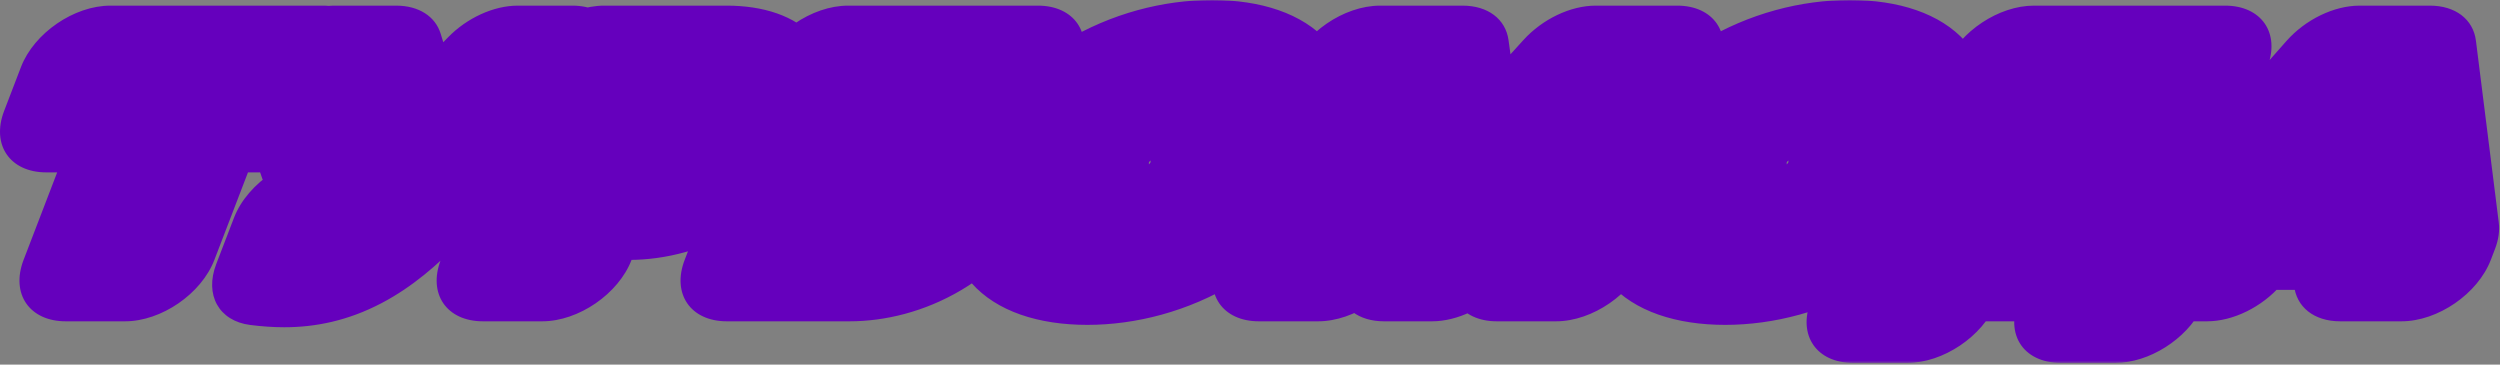
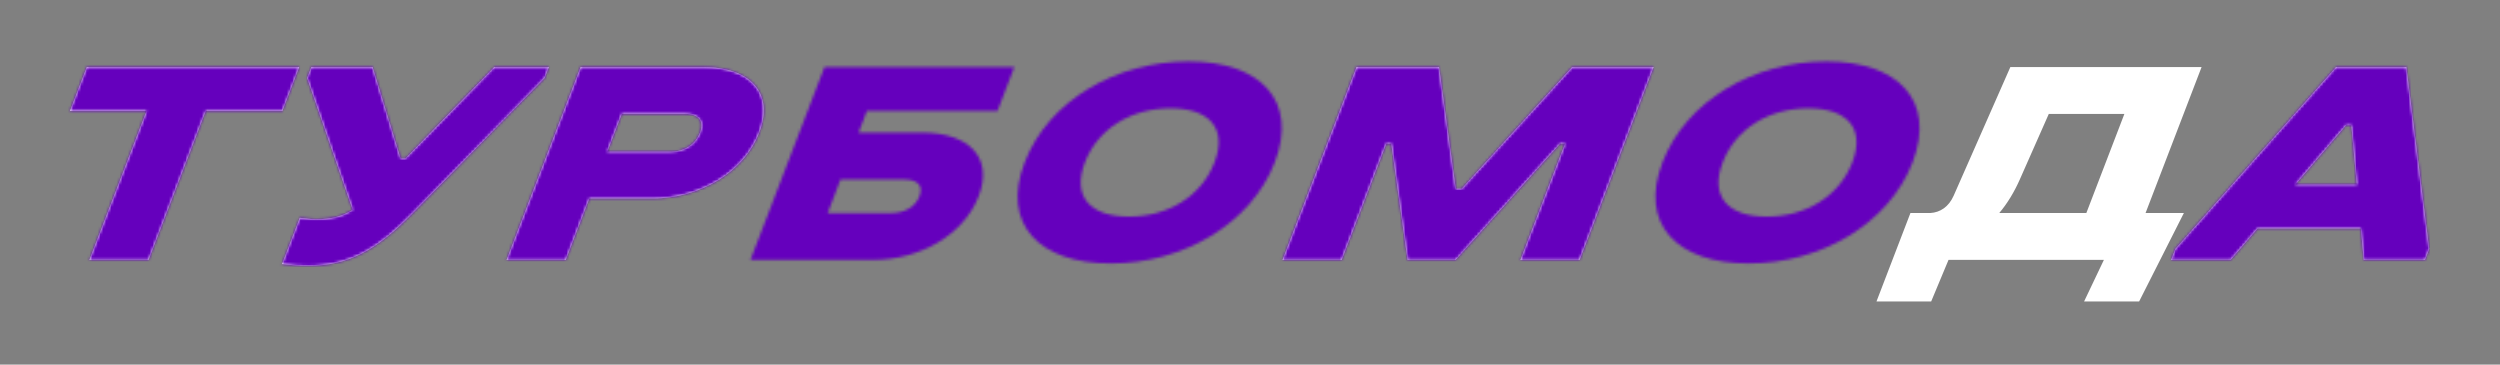
<svg xmlns="http://www.w3.org/2000/svg" width="912" height="133" viewBox="0 0 912 133" fill="none">
  <rect x="0" y="0" width="912" height="133" fill="#808080" stroke="none" />
  <mask id="path-1-outside-1_24_3" maskUnits="userSpaceOnUse" x="-33.848" y="-4.57764e-05" width="978.888" height="132.568" fill="black">
-     <rect fill="white" x="-33.848" y="-4.57764e-05" width="978.888" height="132.568" />
    <path d="M25.502 40.48L31.65 24.462H109.164L103.016 40.48H75.06L54.204 94.811H32.602L53.457 40.48H25.502Z" />
    <path d="M113.567 24.462H135.932L146.136 57.797H147.915L180.28 24.462H200.231L198.694 28.467L150.522 77.819C137.786 90.806 127.666 96.975 112.29 96.975C109.368 96.975 106.274 96.759 102.882 96.326L109.363 79.442C111.567 79.659 113.476 79.983 115.255 79.983C120.973 79.983 125.115 78.793 128.656 76.52L112.03 28.467L113.567 24.462Z" />
    <path d="M238.121 72.407H214.993L206.394 94.811H184.791L211.795 24.462H256.525C273.553 24.462 282.56 33.77 276.952 48.381C271.343 62.992 255.148 72.407 238.121 72.407ZM249.961 41.562H226.834L221.557 55.307H244.685C249.513 55.307 253.646 52.818 255.349 48.381C257.011 44.051 254.79 41.562 249.961 41.562Z" />
    <path d="M273.767 94.811L300.771 24.462H370.026L363.877 40.48H316.225L313.192 48.381H336.319C353.347 48.381 362.479 57.364 357.037 71.541C351.594 85.719 335.524 94.811 318.496 94.811H273.767ZM329.755 65.481H306.628L301.933 77.71H325.061C329.889 77.71 333.856 75.654 335.434 71.541C336.971 67.537 334.584 65.481 329.755 65.481Z" />
    <path d="M405.262 96.109C378.958 96.109 365.169 81.715 373.81 59.203C382.451 36.692 407.25 22.406 433.554 22.406C459.731 22.406 473.689 36.692 465.048 59.203H443.064C447.801 46.865 441.222 39.506 426.99 39.506C412.758 39.506 400.53 46.865 395.793 59.203C391.016 71.65 397.594 79.009 411.826 79.009C426.058 79.009 438.287 71.65 443.064 59.203H465.048C456.407 81.715 431.439 96.109 405.262 96.109Z" />
    <path d="M554.641 94.811L570.927 52.385H569.148L531.006 94.811H513.47L507.518 52.385H505.738L489.453 94.811H467.851L494.855 24.462H524.971L531.065 68.836H533.225L573.513 24.462H603.248L576.244 94.811H554.641Z" />
    <path d="M637.939 96.109C611.635 96.109 597.846 81.715 606.487 59.203C615.128 36.692 639.927 22.406 666.231 22.406C692.408 22.406 706.366 36.692 697.725 59.203H675.741C680.478 46.865 673.899 39.506 659.667 39.506C645.435 39.506 633.207 46.865 628.47 59.203C623.693 71.65 630.271 79.009 644.503 79.009C658.735 79.009 670.964 71.65 675.741 59.203H697.725C689.084 81.715 664.116 96.109 637.939 96.109Z" />
-     <path d="M712.678 71.433L733.377 24.462H803.14L782.7 77.71H796.678L780.358 109.963H760.281L767.495 94.811H710.82L704.496 109.963H684.545L696.926 77.71H704.169C707.81 77.494 710.887 75.438 712.678 71.433ZM736.82 65.481C734.862 69.918 732.352 74.139 729.329 77.71H761.097L774.973 41.562H747.399L736.82 65.481Z" />
    <path d="M793.547 90.806L852.18 24.462H877.849L886.183 90.806L884.646 94.811H862.281L861.221 83.338H823.607L813.739 94.811H792.01L793.547 90.806ZM855.855 45.675L837.38 67.321H859.745L857.761 45.675H855.855Z" />
  </mask>
  <path d="M25.502 40.48L31.65 24.462H109.164L103.016 40.48H75.06L54.204 94.811H32.602L53.457 40.48H25.502Z" fill="white" />
  <path d="M113.567 24.462H135.932L146.136 57.797H147.915L180.28 24.462H200.231L198.694 28.467L150.522 77.819C137.786 90.806 127.666 96.975 112.29 96.975C109.368 96.975 106.274 96.759 102.882 96.326L109.363 79.442C111.567 79.659 113.476 79.983 115.255 79.983C120.973 79.983 125.115 78.793 128.656 76.52L112.03 28.467L113.567 24.462Z" fill="white" />
  <path d="M238.121 72.407H214.993L206.394 94.811H184.791L211.795 24.462H256.525C273.553 24.462 282.56 33.77 276.952 48.381C271.343 62.992 255.148 72.407 238.121 72.407ZM249.961 41.562H226.834L221.557 55.307H244.685C249.513 55.307 253.646 52.818 255.349 48.381C257.011 44.051 254.79 41.562 249.961 41.562Z" fill="white" />
-   <path d="M273.767 94.811L300.771 24.462H370.026L363.877 40.48H316.225L313.192 48.381H336.319C353.347 48.381 362.479 57.364 357.037 71.541C351.594 85.719 335.524 94.811 318.496 94.811H273.767ZM329.755 65.481H306.628L301.933 77.71H325.061C329.889 77.71 333.856 75.654 335.434 71.541C336.971 67.537 334.584 65.481 329.755 65.481Z" fill="white" />
-   <path d="M405.262 96.109C378.958 96.109 365.169 81.715 373.81 59.203C382.451 36.692 407.25 22.406 433.554 22.406C459.731 22.406 473.689 36.692 465.048 59.203H443.064C447.801 46.865 441.222 39.506 426.99 39.506C412.758 39.506 400.53 46.865 395.793 59.203C391.016 71.65 397.594 79.009 411.826 79.009C426.058 79.009 438.287 71.65 443.064 59.203H465.048C456.407 81.715 431.439 96.109 405.262 96.109Z" fill="white" />
  <path d="M554.641 94.811L570.927 52.385H569.148L531.006 94.811H513.47L507.518 52.385H505.738L489.453 94.811H467.851L494.855 24.462H524.971L531.065 68.836H533.225L573.513 24.462H603.248L576.244 94.811H554.641Z" fill="white" />
-   <path d="M637.939 96.109C611.635 96.109 597.846 81.715 606.487 59.203C615.128 36.692 639.927 22.406 666.231 22.406C692.408 22.406 706.366 36.692 697.725 59.203H675.741C680.478 46.865 673.899 39.506 659.667 39.506C645.435 39.506 633.207 46.865 628.47 59.203C623.693 71.65 630.271 79.009 644.503 79.009C658.735 79.009 670.964 71.65 675.741 59.203H697.725C689.084 81.715 664.116 96.109 637.939 96.109Z" fill="white" />
  <path d="M712.678 71.433L733.377 24.462H803.14L782.7 77.71H796.678L780.358 109.963H760.281L767.495 94.811H710.82L704.496 109.963H684.545L696.926 77.71H704.169C707.81 77.494 710.887 75.438 712.678 71.433ZM736.82 65.481C734.862 69.918 732.352 74.139 729.329 77.71H761.097L774.973 41.562H747.399L736.82 65.481Z" fill="white" />
  <path d="M793.547 90.806L852.18 24.462H877.849L886.183 90.806L884.646 94.811H862.281L861.221 83.338H823.607L813.739 94.811H792.01L793.547 90.806ZM855.855 45.675L837.38 67.321H859.745L857.761 45.675H855.855Z" fill="white" />
-   <path d="M465.048 59.203L469.348 48.001H447.365L443.064 59.203L438.764 70.406H460.748L465.048 59.203ZM697.725 59.203L702.025 48.001H680.042L675.741 59.203L671.441 70.406H693.425L697.725 59.203ZM25.502 40.48H1.501C-3.249 52.854 3.646 62.886 16.901 62.886L25.502 40.48ZM31.65 24.462L40.251 2.056C26.996 2.056 12.4 12.088 7.65 24.462L31.65 24.462ZM109.164 24.462H133.164C137.915 12.088 131.02 2.056 117.765 2.056L109.164 24.462ZM103.016 40.48L94.415 62.886C107.67 62.886 122.266 52.854 127.016 40.48L103.016 40.48ZM75.06 40.48L83.661 18.074C70.406 18.074 55.81 28.105 51.06 40.48L75.06 40.48ZM54.204 94.811L45.603 117.216C58.858 117.216 73.454 107.185 78.204 94.811H54.204ZM32.602 94.811H8.602C3.852 107.185 10.746 117.216 24.001 117.216L32.602 94.811ZM53.457 40.48H77.457C82.207 28.105 75.313 18.074 62.058 18.074L53.457 40.48ZM113.567 24.462L122.168 2.056C108.913 2.056 94.317 12.088 89.567 24.462L113.567 24.462ZM135.932 24.462L160.766 12.329C158.806 5.926 152.691 2.056 144.533 2.056L135.932 24.462ZM146.136 57.797L121.302 69.93C123.263 76.333 129.377 80.202 137.536 80.202L146.136 57.797ZM147.915 57.797L139.315 80.202C148.08 80.202 157.861 75.741 164.828 68.565L147.915 57.797ZM180.28 24.462L188.881 2.056C180.116 2.056 170.335 6.517 163.368 13.694L180.28 24.462ZM200.231 24.462H224.231C228.981 12.088 222.087 2.056 208.832 2.056L200.231 24.462ZM198.694 28.467L215.536 39.308C218.775 35.989 221.238 32.259 222.694 28.467L198.694 28.467ZM150.522 77.819L167.301 88.725C167.322 88.703 167.344 88.681 167.365 88.66L150.522 77.819ZM102.882 96.326H78.882C74.562 107.581 79.855 117.089 91.252 118.544L102.882 96.326ZM109.363 79.442L120.341 57.151C113.834 56.511 106.318 58.571 99.652 62.819C92.987 67.067 87.795 73.106 85.363 79.442L109.363 79.442ZM128.656 76.52L138.478 93.073C150.19 85.555 156.522 73.121 153.333 63.903L128.656 76.52ZM112.03 28.467H88.03C86.302 32.967 86.067 37.364 87.354 41.083L112.03 28.467ZM214.993 72.407L223.594 50.001C210.339 50.001 195.743 60.033 190.993 72.407L214.993 72.407ZM206.394 94.811L197.793 117.216C211.048 117.216 225.643 107.185 230.394 94.811H206.394ZM184.791 94.811H160.791C156.041 107.185 162.936 117.216 176.19 117.216L184.791 94.811ZM211.795 24.462L220.396 2.056C207.141 2.056 192.546 12.088 187.795 24.462L211.795 24.462ZM226.834 41.562L235.435 19.156C222.18 19.156 207.584 29.188 202.834 41.562H226.834ZM221.557 55.307H197.557C192.807 67.682 199.702 77.713 212.957 77.713L221.557 55.307ZM273.767 94.811H249.767C245.017 107.185 251.911 117.216 265.166 117.216L273.767 94.811ZM300.771 24.462L309.372 2.056C296.117 2.056 281.521 12.088 276.771 24.462L300.771 24.462ZM370.026 24.462H394.026C398.776 12.088 391.881 2.056 378.627 2.056L370.026 24.462ZM363.877 40.48L355.276 62.886C368.531 62.886 383.127 52.854 387.877 40.48L363.877 40.48ZM316.225 40.48L324.826 18.074C311.571 18.074 296.975 28.105 292.225 40.48L316.225 40.48ZM313.192 48.381H289.192C284.442 60.755 291.336 70.787 304.591 70.787L313.192 48.381ZM306.628 65.481L315.229 43.075C301.974 43.075 287.378 53.106 282.628 65.481H306.628ZM301.933 77.71H277.933C273.183 90.085 280.078 100.116 293.333 100.116L301.933 77.71ZM554.641 94.811H530.641C525.891 107.185 532.785 117.216 546.04 117.216L554.641 94.811ZM570.927 52.385H594.927C599.677 40.011 592.782 29.979 579.528 29.979L570.927 52.385ZM569.148 52.385L577.749 29.979C568.525 29.979 558.224 34.914 551.247 42.674L569.148 52.385ZM531.006 94.811L522.405 117.216C531.628 117.216 541.93 112.282 548.906 104.522L531.006 94.811ZM513.47 94.811L488.132 104.659C489.21 112.344 495.704 117.216 504.869 117.216L513.47 94.811ZM507.518 52.385L532.855 42.537C531.777 34.852 525.283 29.979 516.118 29.979L507.518 52.385ZM505.738 52.385L514.339 29.979C501.084 29.979 486.489 40.011 481.738 52.385L505.738 52.385ZM489.453 94.811L480.852 117.216C494.107 117.216 508.703 107.185 513.453 94.811H489.453ZM467.851 94.811H443.851C439.1 107.185 445.995 117.216 459.25 117.216L467.851 94.811ZM494.855 24.462L503.456 2.056C490.201 2.056 475.605 12.088 470.855 24.462L494.855 24.462ZM524.971 24.462L550.315 14.659C549.256 6.949 542.756 2.056 533.572 2.056L524.971 24.462ZM531.065 68.836L505.721 78.639C506.779 86.349 513.28 91.242 522.464 91.242L531.065 68.836ZM533.225 68.836L524.624 91.242C533.789 91.242 544.025 86.368 551.003 78.683L533.225 68.836ZM573.513 24.462L582.114 2.056C572.948 2.056 562.713 6.93 555.734 14.616L573.513 24.462ZM603.248 24.462H627.248C631.998 12.088 625.103 2.056 611.849 2.056L603.248 24.462ZM576.244 94.811L567.643 117.216C580.898 117.216 595.493 107.185 600.244 94.811H576.244ZM712.678 71.433L736.127 72.758C736.148 72.712 736.168 72.666 736.189 72.62L712.678 71.433ZM733.377 24.462L741.978 2.056C729.217 2.056 715.109 11.379 709.866 23.276L733.377 24.462ZM803.14 24.462H827.14C831.89 12.088 824.996 2.056 811.741 2.056L803.14 24.462ZM782.7 77.71H758.7C753.95 90.085 760.844 100.116 774.099 100.116L782.7 77.71ZM796.678 77.71L819.549 80.249C822.759 73.906 823.036 67.555 820.311 62.792C817.586 58.028 812.117 55.305 805.279 55.305L796.678 77.71ZM780.358 109.963L771.757 132.368C783.96 132.368 797.502 123.82 803.229 112.501L780.358 109.963ZM760.281 109.963L737.107 108.04C734.13 114.293 734.012 120.486 736.782 125.111C739.552 129.736 744.957 132.368 751.68 132.368L760.281 109.963ZM767.495 94.811L790.668 96.733C793.646 90.48 793.764 84.287 790.993 79.662C788.223 75.037 782.819 72.405 776.096 72.405L767.495 94.811ZM710.82 94.811L719.421 72.405C706.459 72.405 692.15 82.014 687.101 94.109L710.82 94.811ZM704.496 109.963L695.895 132.368C708.857 132.368 723.166 122.759 728.215 110.664L704.496 109.963ZM684.545 109.963H660.545C655.795 122.337 662.69 132.368 675.945 132.368L684.545 109.963ZM696.926 77.71L705.527 55.305C692.272 55.305 677.676 65.336 672.926 77.71H696.926ZM704.169 77.71L695.568 100.116C696.089 100.116 696.615 100.101 697.147 100.069L704.169 77.71ZM736.82 65.481L713.324 64.26C713.32 64.268 713.317 64.276 713.313 64.284L736.82 65.481ZM729.329 77.71L710.705 68.828C704.845 75.753 702.531 83.717 704.55 90.019C706.569 96.322 712.649 100.116 720.728 100.116L729.329 77.71ZM761.097 77.71L752.497 100.116C765.751 100.116 780.347 90.085 785.097 77.71H761.097ZM774.973 41.562H798.973C803.724 29.188 796.829 19.156 783.574 19.156L774.973 41.562ZM747.399 41.562L756 19.156C743.253 19.156 729.159 28.459 723.903 40.342L747.399 41.562ZM793.547 90.806L775.436 81.33C772.814 84.297 770.804 87.532 769.547 90.806H793.547ZM852.18 24.462L860.781 2.056C851.457 2.056 841.041 7.098 834.069 14.986L852.18 24.462ZM877.849 24.462L903.216 14.838C902.236 7.031 895.71 2.056 886.45 2.056L877.849 24.462ZM886.183 90.806H910.183C911.461 87.477 911.928 84.189 911.551 81.182L886.183 90.806ZM884.646 94.811L876.045 117.216C889.3 117.216 903.896 107.185 908.646 94.811H884.646ZM862.281 94.811L836.857 103.914C837.605 112.004 844.197 117.216 853.68 117.216L862.281 94.811ZM861.221 83.338L886.645 74.235C885.897 66.145 879.305 60.932 869.822 60.932L861.221 83.338ZM823.607 83.338L832.208 60.932C822.725 60.932 812.13 66.145 805.172 74.235L823.607 83.338ZM813.739 94.811L805.138 117.216C814.621 117.216 825.216 112.004 832.174 103.914L813.739 94.811ZM792.01 94.811H768.01C763.26 107.185 770.154 117.216 783.409 117.216L792.01 94.811ZM855.855 45.675L864.456 23.269C854.928 23.269 844.282 28.531 837.329 36.678L855.855 45.675ZM837.38 67.321L818.854 58.323C812.941 65.251 810.583 73.244 812.584 79.577C814.586 85.909 820.677 89.727 828.779 89.727L837.38 67.321ZM859.745 67.321L851.144 89.727C859.267 89.727 868.31 85.891 875.178 79.534C882.046 73.177 885.806 65.16 885.17 58.229L859.745 67.321ZM857.761 45.675L883.186 36.584C882.444 28.488 875.85 23.269 866.362 23.269L857.761 45.675ZM25.502 40.48H49.502L55.65 24.462H31.65H7.65L1.501 40.48H25.502ZM31.65 24.462L23.049 46.868H100.564L109.164 24.462L117.765 2.056H40.251L31.65 24.462ZM109.164 24.462H85.164L79.016 40.48H103.016H127.016L133.164 24.462H109.164ZM103.016 40.48L111.617 18.074H83.661L75.06 40.48L66.459 62.886H94.415L103.016 40.48ZM75.06 40.48H51.06L30.204 94.811H54.204H78.204L99.06 40.48H75.06ZM54.204 94.811L62.805 72.405H41.203L32.602 94.811L24.001 117.216H45.603L54.204 94.811ZM32.602 94.811H56.602L77.457 40.48H53.457H29.457L8.602 94.811H32.602ZM53.457 40.48L62.058 18.074H34.102L25.502 40.48L16.901 62.886H44.857L53.457 40.48ZM113.567 24.462L104.966 46.868H127.331L135.932 24.462L144.533 2.056H122.168L113.567 24.462ZM135.932 24.462L111.098 36.596L121.302 69.93L146.136 57.797L170.97 45.663L160.766 12.329L135.932 24.462ZM146.136 57.797L137.536 80.202H139.315L147.915 57.797L156.516 35.391H154.737L146.136 57.797ZM147.915 57.797L164.828 68.565L197.193 35.231L180.28 24.462L163.368 13.694L131.003 47.028L147.915 57.797ZM180.28 24.462L171.68 46.868H191.63L200.231 24.462L208.832 2.056H188.881L180.28 24.462ZM200.231 24.462H176.231L174.694 28.467H198.694H222.694L224.231 24.462H200.231ZM198.694 28.467L181.852 17.626L133.68 66.978L150.522 77.819L167.365 88.66L215.536 39.308L198.694 28.467ZM150.522 77.819L133.744 66.913C128.501 72.258 126.239 73.618 125.642 73.931C125.472 74.02 125.282 74.112 124.818 74.221C124.258 74.353 123.031 74.569 120.891 74.569L112.29 96.975L103.69 119.381C115.077 119.381 126.915 117.012 139.15 110.604C150.641 104.585 159.807 96.366 167.301 88.725L150.522 77.819ZM112.29 96.975L120.891 74.569C119.228 74.569 117.159 74.445 114.512 74.108L102.882 96.326L91.252 118.544C95.389 119.072 99.508 119.381 103.69 119.381L112.29 96.975ZM102.882 96.326H126.882L133.363 79.442H109.363H85.363L78.882 96.326H102.882ZM109.363 79.442L98.386 101.734C99.403 101.834 99.528 101.869 101.204 102.056C102.363 102.184 104.347 102.389 106.654 102.389L115.255 79.983L123.856 57.577C124.384 57.577 124.524 57.62 123.733 57.532C123.346 57.489 123.009 57.448 122.379 57.374C121.821 57.308 121.115 57.227 120.341 57.151L109.363 79.442ZM115.255 79.983L106.654 102.389C116.005 102.389 127.113 100.367 138.478 93.073L128.656 76.52L118.835 59.967C119.65 59.444 120.538 58.962 121.456 58.556C122.367 58.153 123.147 57.897 123.733 57.742C124.84 57.448 125.01 57.577 123.856 57.577L115.255 79.983ZM128.656 76.52L153.333 63.903L136.707 15.85L112.03 28.467L87.354 41.083L103.98 89.136L128.656 76.52ZM112.03 28.467H136.03L137.567 24.462H113.567H89.567L88.03 28.467H112.03ZM238.121 72.407L246.721 50.001H223.594L214.993 72.407L206.393 94.813H229.52L238.121 72.407ZM214.993 72.407H190.993L182.394 94.811H206.394H230.394L238.993 72.407H214.993ZM206.394 94.811L214.994 72.405H193.392L184.791 94.811L176.19 117.216H197.793L206.394 94.811ZM184.791 94.811H208.791L235.795 24.462H211.795H187.795L160.791 94.811H184.791ZM211.795 24.462L203.195 46.868H247.924L256.525 24.462L265.126 2.056H220.396L211.795 24.462ZM256.525 24.462L247.924 46.868C251.9 46.868 253.069 47.946 253.178 48.068C253.218 48.114 253.144 48.035 253.124 47.86C253.105 47.68 253.182 47.78 252.952 48.381H276.952H300.952C306.251 34.574 304.784 22.292 297.276 13.816C290.026 5.632 278.178 2.056 265.126 2.056L256.525 24.462ZM276.952 48.381H252.952C252.721 48.982 252.559 49.099 252.694 48.945C252.826 48.795 252.934 48.737 252.841 48.794C252.612 48.932 250.629 50.001 246.721 50.001L238.121 72.407L229.52 94.813C242.64 94.813 257.268 91.174 270.796 82.953C284.775 74.456 295.658 62.172 300.952 48.381H276.952ZM249.961 41.562L258.562 19.156H235.435L226.834 41.562L218.233 63.968H241.36L249.961 41.562ZM226.834 41.562H202.834L197.557 55.307H221.557H245.557L250.834 41.562H226.834ZM221.557 55.307L212.957 77.713H236.084L244.685 55.307L253.286 32.901H230.158L221.557 55.307ZM244.685 55.307L236.084 77.713C242.747 77.713 251.722 75.971 260.876 70.146C270.477 64.037 276.484 55.845 279.349 48.381H255.349H231.349C232.511 45.354 235.601 40.625 241.502 36.87C246.957 33.398 251.451 32.901 253.286 32.901L244.685 55.307ZM255.349 48.381H279.349C282.256 40.807 282.407 32.65 277.48 26.624C272.797 20.895 265.225 19.156 258.562 19.156L249.961 41.562L241.36 63.968C239.526 63.968 235.479 63.474 232.698 60.072C229.674 56.373 230.104 51.625 231.349 48.381H255.349ZM273.767 94.811H297.767L324.771 24.462H300.771H276.771L249.767 94.811H273.767ZM300.771 24.462L292.17 46.868H361.425L370.026 24.462L378.627 2.056H309.372L300.771 24.462ZM370.026 24.462H346.026L339.877 40.48H363.877H387.877L394.026 24.462H370.026ZM363.877 40.48L372.478 18.074H324.826L316.225 40.48L307.624 62.886H355.276L363.877 40.48ZM316.225 40.48H292.225L289.192 48.381H313.192H337.192L340.225 40.48H316.225ZM313.192 48.381L304.591 70.787H327.718L336.319 48.381L344.92 25.975H321.793L313.192 48.381ZM336.319 48.381L327.718 70.787C331.899 70.787 333.163 71.892 333.266 72.003C333.291 72.03 333.163 71.887 333.123 71.569C333.082 71.24 333.187 71.15 333.037 71.541H357.037H381.037C386.354 57.69 384.606 45.538 376.942 37.286C369.583 29.361 357.768 25.975 344.92 25.975L336.319 48.381ZM357.037 71.541H333.037C332.886 71.934 332.843 71.862 333.112 71.559C333.372 71.267 333.585 71.142 333.521 71.181C333.308 71.307 331.209 72.405 327.097 72.405L318.496 94.811L309.896 117.216C322.811 117.216 337.262 113.769 350.701 105.805C364.666 97.53 375.726 85.376 381.037 71.541H357.037ZM318.496 94.811L327.097 72.405H282.368L273.767 94.811L265.166 117.216H309.896L318.496 94.811ZM329.755 65.481L338.356 43.075H315.229L306.628 65.481L298.027 87.887H321.154L329.755 65.481ZM306.628 65.481H282.628L277.933 77.71H301.933H325.933L330.628 65.481H306.628ZM301.933 77.71L293.333 100.116H316.46L325.061 77.71L333.661 55.305H310.534L301.933 77.71ZM325.061 77.71L316.46 100.116C322.098 100.116 330.505 98.964 339.563 93.768C349.713 87.946 356.367 79.531 359.434 71.541H335.434H311.434C312.922 67.665 316.804 62.334 323.369 58.569C328.843 55.429 332.852 55.305 333.661 55.305L325.061 77.71ZM335.434 71.541H359.434C362.557 63.406 362.185 55.039 356.503 49.321C351.443 44.229 344.001 43.075 338.356 43.075L329.755 65.481L321.154 87.887C320.338 87.887 316.504 87.76 313.46 84.698C309.795 81.01 309.848 75.673 311.434 71.541H335.434ZM405.262 96.109L413.863 73.703C405.259 73.703 400.586 71.359 398.5 68.995C396.667 66.916 395.973 63.988 397.81 59.203H373.81H349.81C343.005 76.93 344.885 92.456 354.362 103.202C363.587 113.662 378.961 118.515 396.661 118.515L405.262 96.109ZM373.81 59.203H397.81C399.643 54.429 402.557 51.545 405.947 49.497C409.827 47.152 416.305 44.812 424.953 44.812L433.554 22.406L442.155 -4.57764e-05C424.499 -4.57764e-05 405.426 4.803 388.17 15.229C370.424 25.952 356.618 41.467 349.81 59.203H373.81ZM433.554 22.406L424.953 44.812C433.516 44.812 438.22 47.141 440.328 49.511C442.173 51.584 442.862 54.477 441.048 59.203H465.048H489.048C495.875 41.419 493.906 25.913 484.388 15.215C475.133 4.813 459.769 -4.57764e-05 442.155 -4.57764e-05L433.554 22.406ZM443.064 59.203H467.064C471.606 47.373 471.24 36.015 464.433 27.884C457.883 20.061 446.972 17.1 435.591 17.1L426.99 39.506L418.389 61.912C421.24 61.912 420.734 62.63 419.848 61.572C419.407 61.044 419.148 60.36 419.1 59.684C419.054 59.043 419.222 58.793 419.064 59.203H443.064ZM426.99 39.506L435.591 17.1C424.21 17.1 411.025 20.061 398.47 27.884C385.42 36.015 376.335 47.373 371.793 59.203H395.793H419.793C419.951 58.793 419.927 59.043 419.388 59.684C418.821 60.36 418.038 61.044 417.192 61.572C415.493 62.63 415.539 61.912 418.389 61.912L426.99 39.506ZM395.793 59.203H371.793C367.254 71.029 367.563 82.418 374.364 90.588C380.911 98.453 391.844 101.415 403.225 101.415L411.826 79.009L420.427 56.603C417.576 56.603 418.104 55.886 418.998 56.959C419.442 57.492 419.692 58.175 419.737 58.831C419.779 59.452 419.616 59.666 419.793 59.203H395.793ZM411.826 79.009L403.225 101.415C414.607 101.415 427.814 98.453 440.399 90.588C453.472 82.418 462.525 71.029 467.064 59.203H443.064H419.064C418.887 59.666 418.888 59.452 419.407 58.831C419.956 58.175 420.73 57.492 421.583 56.959C423.301 55.886 423.278 56.603 420.427 56.603L411.826 79.009ZM465.048 59.203H441.048C439.23 63.941 436.293 66.876 432.816 68.981C428.868 71.37 422.381 73.703 413.863 73.703L405.262 96.109L396.661 118.515C414.32 118.515 433.405 113.651 450.646 103.216C468.358 92.495 482.225 76.978 489.048 59.203H465.048ZM554.641 94.811H578.641L594.927 52.385H570.927H546.927L530.641 94.811H554.641ZM570.927 52.385L579.528 29.979H577.749L569.148 52.385L560.547 74.791H562.326L570.927 52.385ZM569.148 52.385L551.247 42.674L513.105 85.099L531.006 94.811L548.906 104.522L587.048 62.096L569.148 52.385ZM531.006 94.811L539.606 72.405H522.07L513.47 94.811L504.869 117.216H522.405L531.006 94.811ZM513.47 94.811L538.807 84.962L532.855 42.537L507.518 52.385L482.18 62.233L488.132 104.659L513.47 94.811ZM507.518 52.385L516.118 29.979H514.339L505.738 52.385L497.138 74.791H498.917L507.518 52.385ZM505.738 52.385H481.738L465.453 94.811H489.453H513.453L529.738 52.385H505.738ZM489.453 94.811L498.054 72.405H476.451L467.851 94.811L459.25 117.216H480.852L489.453 94.811ZM467.851 94.811H491.851L518.855 24.462H494.855H470.855L443.851 94.811H467.851ZM494.855 24.462L486.254 46.868H516.37L524.971 24.462L533.572 2.056H503.456L494.855 24.462ZM524.971 24.462L499.627 34.266L505.721 78.639L531.065 68.836L556.409 59.032L550.315 14.659L524.971 24.462ZM531.065 68.836L522.464 91.242H524.624L533.225 68.836L541.826 46.43H539.666L531.065 68.836ZM533.225 68.836L551.003 78.683L591.291 34.309L573.513 24.462L555.734 14.616L515.447 58.989L533.225 68.836ZM573.513 24.462L564.912 46.868H594.647L603.248 24.462L611.849 2.056H582.114L573.513 24.462ZM603.248 24.462H579.248L552.244 94.811H576.244H600.244L627.248 24.462H603.248ZM576.244 94.811L584.844 72.405H563.242L554.641 94.811L546.04 117.216H567.643L576.244 94.811ZM637.939 96.109L646.54 73.703C637.936 73.703 633.263 71.359 631.178 68.995C629.344 66.916 628.65 63.988 630.487 59.203H606.487H582.487C575.682 76.93 577.562 92.456 587.039 103.202C596.264 113.662 611.638 118.515 629.338 118.515L637.939 96.109ZM606.487 59.203H630.487C632.32 54.429 635.235 51.545 638.624 49.497C642.504 47.152 648.982 44.812 657.63 44.812L666.231 22.406L674.832 -4.57764e-05C657.176 -4.57764e-05 638.103 4.803 620.847 15.229C603.101 25.952 589.295 41.467 582.487 59.203H606.487ZM666.231 22.406L657.63 44.812C666.193 44.812 670.897 47.141 673.005 49.511C674.85 51.584 675.54 54.477 673.725 59.203H697.725H721.725C728.552 41.419 726.583 25.913 717.065 15.215C707.81 4.813 692.446 -4.57764e-05 674.832 -4.57764e-05L666.231 22.406ZM675.741 59.203H699.741C704.283 47.373 703.917 36.015 697.11 27.884C690.56 20.061 679.649 17.1 668.268 17.1L659.667 39.506L651.066 61.912C653.917 61.912 653.411 62.63 652.525 61.572C652.084 61.044 651.825 60.36 651.777 59.684C651.731 59.043 651.899 58.793 651.741 59.203H675.741ZM659.667 39.506L668.268 17.1C656.886 17.1 643.702 20.061 631.147 27.884C618.097 36.015 609.012 47.373 604.47 59.203H628.47H652.47C652.628 58.793 652.604 59.043 652.065 59.684C651.498 60.36 650.715 61.044 649.869 61.572C648.17 62.63 648.216 61.912 651.066 61.912L659.667 39.506ZM628.47 59.203H604.47C599.931 71.029 600.24 82.417 607.041 90.588C613.588 98.453 624.521 101.415 635.902 101.415L644.503 79.009L653.104 56.603C650.253 56.603 650.781 55.886 651.675 56.959C652.119 57.492 652.369 58.175 652.414 58.831C652.456 59.452 652.293 59.666 652.47 59.203H628.47ZM644.503 79.009L635.902 101.415C647.284 101.415 660.491 98.453 673.076 90.588C686.149 82.417 695.202 71.029 699.741 59.203H675.741H651.741C651.564 59.666 651.565 59.452 652.084 58.831C652.633 58.175 653.407 57.492 654.26 56.959C655.978 55.886 655.955 56.603 653.104 56.603L644.503 79.009ZM697.725 59.203H673.725C671.907 63.941 668.97 66.876 665.493 68.981C661.545 71.37 655.058 73.703 646.54 73.703L637.939 96.109L629.338 118.515C646.997 118.515 666.082 113.651 683.323 103.216C701.035 92.495 714.902 76.978 721.725 59.203H697.725ZM712.678 71.433L736.189 72.62L756.888 25.649L733.377 24.462L709.866 23.276L689.167 70.246L712.678 71.433ZM733.377 24.462L724.776 46.868H794.539L803.14 24.462L811.741 2.056H741.978L733.377 24.462ZM803.14 24.462H779.14L758.7 77.71H782.7H806.7L827.14 24.462H803.14ZM782.7 77.71L774.099 100.116H788.077L796.678 77.71L805.279 55.305H791.301L782.7 77.71ZM796.678 77.71L773.807 75.172L757.487 107.424L780.358 109.963L803.229 112.501L819.549 80.249L796.678 77.71ZM780.358 109.963L788.959 87.557H768.882L760.281 109.963L751.68 132.368H771.757L780.358 109.963ZM760.281 109.963L783.454 111.885L790.668 96.733L767.495 94.811L744.321 92.888L737.107 108.04L760.281 109.963ZM767.495 94.811L776.096 72.405H719.421L710.82 94.811L702.22 117.216H758.894L767.495 94.811ZM710.82 94.811L687.101 94.109L680.777 109.261L704.496 109.963L728.215 110.664L734.539 95.512L710.82 94.811ZM704.496 109.963L713.097 87.557H693.146L684.545 109.963L675.945 132.368H695.895L704.496 109.963ZM684.545 109.963H708.545L720.926 77.71H696.926H672.926L660.545 109.963H684.545ZM696.926 77.71L688.325 100.116H695.568L704.169 77.71L712.77 55.305H705.527L696.926 77.71ZM704.169 77.71L697.147 100.069C703.774 99.675 712.334 97.365 720.719 91.335C728.898 85.452 733.601 78.405 736.127 72.758L712.678 71.433L689.229 70.108C689.963 68.466 692.233 64.45 697.515 60.65C703.004 56.703 708.205 55.529 711.191 55.352L704.169 77.71ZM736.82 65.481L713.313 64.284C712.176 66.862 711.132 68.324 710.705 68.828L729.329 77.71L747.953 86.593C753.572 79.954 757.548 72.975 760.326 66.677L736.82 65.481ZM729.329 77.71L720.728 100.116H752.497L761.097 77.71L769.698 55.305H737.93L729.329 77.71ZM761.097 77.71H785.097L798.973 41.562H774.973H750.973L737.097 77.71H761.097ZM774.973 41.562L783.574 19.156H756L747.399 41.562L738.798 63.968H766.373L774.973 41.562ZM747.399 41.562L723.903 40.342L713.324 64.26L736.82 65.481L760.315 66.701L770.895 42.783L747.399 41.562ZM793.547 90.806L811.658 100.282L870.291 33.938L852.18 24.462L834.069 14.986L775.436 81.33L793.547 90.806ZM852.18 24.462L843.579 46.868H869.248L877.849 24.462L886.45 2.056H860.781L852.18 24.462ZM877.849 24.462L852.481 34.086L860.815 100.43L886.183 90.806L911.551 81.182L903.216 14.838L877.849 24.462ZM886.183 90.806H862.183L860.646 94.811H884.646H908.646L910.183 90.806H886.183ZM884.646 94.811L893.247 72.405H870.882L862.281 94.811L853.68 117.216H876.045L884.646 94.811ZM862.281 94.811L887.705 85.707L886.645 74.235L861.221 83.338L835.796 92.442L836.857 103.914L862.281 94.811ZM861.221 83.338L869.822 60.932H832.208L823.607 83.338L815.006 105.744H852.62L861.221 83.338ZM823.607 83.338L805.172 74.235L795.304 85.707L813.739 94.811L832.174 103.914L842.042 92.442L823.607 83.338ZM813.739 94.811L822.34 72.405H800.611L792.01 94.811L783.409 117.216H805.138L813.739 94.811ZM792.01 94.811H816.01L817.547 90.806H793.547H769.547L768.01 94.811H792.01ZM855.855 45.675L837.329 36.678L818.854 58.323L837.38 67.321L855.907 76.318L874.381 54.672L855.855 45.675ZM837.38 67.321L828.779 89.727H851.144L859.745 67.321L868.346 44.915H845.981L837.38 67.321ZM859.745 67.321L885.17 58.229L883.186 36.584L857.761 45.675L832.336 54.766L834.32 76.412L859.745 67.321ZM857.761 45.675L866.362 23.269H864.456L855.855 45.675L847.254 68.081H849.16L857.761 45.675Z" fill="#6500BD" mask="url(#path-1-outside-1_24_3)" />
+   <path d="M465.048 59.203L469.348 48.001H447.365L443.064 59.203L438.764 70.406H460.748L465.048 59.203ZM697.725 59.203L702.025 48.001H680.042L675.741 59.203L671.441 70.406H693.425L697.725 59.203ZM25.502 40.48H1.501C-3.249 52.854 3.646 62.886 16.901 62.886L25.502 40.48ZM31.65 24.462L40.251 2.056C26.996 2.056 12.4 12.088 7.65 24.462L31.65 24.462ZM109.164 24.462H133.164C137.915 12.088 131.02 2.056 117.765 2.056L109.164 24.462ZM103.016 40.48L94.415 62.886C107.67 62.886 122.266 52.854 127.016 40.48L103.016 40.48ZM75.06 40.48L83.661 18.074C70.406 18.074 55.81 28.105 51.06 40.48L75.06 40.48ZM54.204 94.811L45.603 117.216C58.858 117.216 73.454 107.185 78.204 94.811H54.204ZM32.602 94.811H8.602C3.852 107.185 10.746 117.216 24.001 117.216L32.602 94.811ZM53.457 40.48H77.457C82.207 28.105 75.313 18.074 62.058 18.074L53.457 40.48ZM113.567 24.462L122.168 2.056C108.913 2.056 94.317 12.088 89.567 24.462L113.567 24.462ZM135.932 24.462L160.766 12.329C158.806 5.926 152.691 2.056 144.533 2.056L135.932 24.462ZM146.136 57.797L121.302 69.93C123.263 76.333 129.377 80.202 137.536 80.202L146.136 57.797ZM147.915 57.797L139.315 80.202C148.08 80.202 157.861 75.741 164.828 68.565L147.915 57.797ZM180.28 24.462L188.881 2.056C180.116 2.056 170.335 6.517 163.368 13.694L180.28 24.462ZM200.231 24.462H224.231C228.981 12.088 222.087 2.056 208.832 2.056L200.231 24.462ZM198.694 28.467L215.536 39.308C218.775 35.989 221.238 32.259 222.694 28.467L198.694 28.467ZM150.522 77.819L167.301 88.725C167.322 88.703 167.344 88.681 167.365 88.66L150.522 77.819ZM102.882 96.326H78.882C74.562 107.581 79.855 117.089 91.252 118.544L102.882 96.326ZM109.363 79.442L120.341 57.151C113.834 56.511 106.318 58.571 99.652 62.819C92.987 67.067 87.795 73.106 85.363 79.442L109.363 79.442ZM128.656 76.52L138.478 93.073C150.19 85.555 156.522 73.121 153.333 63.903L128.656 76.52ZM112.03 28.467H88.03C86.302 32.967 86.067 37.364 87.354 41.083L112.03 28.467ZM214.993 72.407L223.594 50.001C210.339 50.001 195.743 60.033 190.993 72.407L214.993 72.407ZM206.394 94.811L197.793 117.216C211.048 117.216 225.643 107.185 230.394 94.811H206.394ZM184.791 94.811H160.791C156.041 107.185 162.936 117.216 176.19 117.216L184.791 94.811ZM211.795 24.462L220.396 2.056C207.141 2.056 192.546 12.088 187.795 24.462L211.795 24.462ZM226.834 41.562L235.435 19.156C222.18 19.156 207.584 29.188 202.834 41.562H226.834ZM221.557 55.307H197.557C192.807 67.682 199.702 77.713 212.957 77.713L221.557 55.307ZM273.767 94.811H249.767C245.017 107.185 251.911 117.216 265.166 117.216L273.767 94.811ZM300.771 24.462L309.372 2.056C296.117 2.056 281.521 12.088 276.771 24.462L300.771 24.462ZM370.026 24.462H394.026C398.776 12.088 391.881 2.056 378.627 2.056L370.026 24.462ZM363.877 40.48L355.276 62.886C368.531 62.886 383.127 52.854 387.877 40.48L363.877 40.48ZM316.225 40.48L324.826 18.074C311.571 18.074 296.975 28.105 292.225 40.48L316.225 40.48ZM313.192 48.381H289.192C284.442 60.755 291.336 70.787 304.591 70.787L313.192 48.381ZM306.628 65.481L315.229 43.075C301.974 43.075 287.378 53.106 282.628 65.481H306.628ZM301.933 77.71H277.933C273.183 90.085 280.078 100.116 293.333 100.116L301.933 77.71ZM554.641 94.811H530.641C525.891 107.185 532.785 117.216 546.04 117.216L554.641 94.811ZM570.927 52.385H594.927C599.677 40.011 592.782 29.979 579.528 29.979L570.927 52.385ZM569.148 52.385L577.749 29.979C568.525 29.979 558.224 34.914 551.247 42.674L569.148 52.385ZM531.006 94.811L522.405 117.216C531.628 117.216 541.93 112.282 548.906 104.522L531.006 94.811ZM513.47 94.811L488.132 104.659C489.21 112.344 495.704 117.216 504.869 117.216L513.47 94.811ZM507.518 52.385L532.855 42.537C531.777 34.852 525.283 29.979 516.118 29.979L507.518 52.385ZM505.738 52.385L514.339 29.979C501.084 29.979 486.489 40.011 481.738 52.385L505.738 52.385ZM489.453 94.811L480.852 117.216C494.107 117.216 508.703 107.185 513.453 94.811H489.453ZM467.851 94.811H443.851C439.1 107.185 445.995 117.216 459.25 117.216L467.851 94.811ZM494.855 24.462L503.456 2.056C490.201 2.056 475.605 12.088 470.855 24.462L494.855 24.462ZM524.971 24.462L550.315 14.659C549.256 6.949 542.756 2.056 533.572 2.056L524.971 24.462ZM531.065 68.836L505.721 78.639C506.779 86.349 513.28 91.242 522.464 91.242L531.065 68.836ZM533.225 68.836L524.624 91.242C533.789 91.242 544.025 86.368 551.003 78.683L533.225 68.836ZM573.513 24.462L582.114 2.056C572.948 2.056 562.713 6.93 555.734 14.616L573.513 24.462ZM603.248 24.462H627.248C631.998 12.088 625.103 2.056 611.849 2.056L603.248 24.462ZM576.244 94.811L567.643 117.216C580.898 117.216 595.493 107.185 600.244 94.811H576.244ZM712.678 71.433L736.127 72.758C736.148 72.712 736.168 72.666 736.189 72.62L712.678 71.433ZM733.377 24.462L741.978 2.056C729.217 2.056 715.109 11.379 709.866 23.276L733.377 24.462ZM803.14 24.462H827.14C831.89 12.088 824.996 2.056 811.741 2.056L803.14 24.462ZM782.7 77.71H758.7C753.95 90.085 760.844 100.116 774.099 100.116L782.7 77.71ZM796.678 77.71L819.549 80.249C822.759 73.906 823.036 67.555 820.311 62.792C817.586 58.028 812.117 55.305 805.279 55.305L796.678 77.71ZM780.358 109.963L771.757 132.368C783.96 132.368 797.502 123.82 803.229 112.501L780.358 109.963ZM760.281 109.963L737.107 108.04C734.13 114.293 734.012 120.486 736.782 125.111C739.552 129.736 744.957 132.368 751.68 132.368L760.281 109.963ZM767.495 94.811L790.668 96.733C793.646 90.48 793.764 84.287 790.993 79.662C788.223 75.037 782.819 72.405 776.096 72.405L767.495 94.811ZM710.82 94.811L719.421 72.405C706.459 72.405 692.15 82.014 687.101 94.109L710.82 94.811ZM704.496 109.963L695.895 132.368C708.857 132.368 723.166 122.759 728.215 110.664L704.496 109.963ZM684.545 109.963H660.545C655.795 122.337 662.69 132.368 675.945 132.368L684.545 109.963ZM696.926 77.71L705.527 55.305C692.272 55.305 677.676 65.336 672.926 77.71H696.926ZM704.169 77.71L695.568 100.116C696.089 100.116 696.615 100.101 697.147 100.069L704.169 77.71ZM736.82 65.481L713.324 64.26C713.32 64.268 713.317 64.276 713.313 64.284L736.82 65.481ZM729.329 77.71L710.705 68.828C704.845 75.753 702.531 83.717 704.55 90.019C706.569 96.322 712.649 100.116 720.728 100.116L729.329 77.71ZM761.097 77.71L752.497 100.116C765.751 100.116 780.347 90.085 785.097 77.71H761.097ZM774.973 41.562H798.973C803.724 29.188 796.829 19.156 783.574 19.156L774.973 41.562ZM747.399 41.562L756 19.156C743.253 19.156 729.159 28.459 723.903 40.342L747.399 41.562ZM793.547 90.806L775.436 81.33C772.814 84.297 770.804 87.532 769.547 90.806H793.547ZM852.18 24.462L860.781 2.056C851.457 2.056 841.041 7.098 834.069 14.986L852.18 24.462ZM877.849 24.462L903.216 14.838C902.236 7.031 895.71 2.056 886.45 2.056L877.849 24.462ZM886.183 90.806H910.183C911.461 87.477 911.928 84.189 911.551 81.182ZM884.646 94.811L876.045 117.216C889.3 117.216 903.896 107.185 908.646 94.811H884.646ZM862.281 94.811L836.857 103.914C837.605 112.004 844.197 117.216 853.68 117.216L862.281 94.811ZM861.221 83.338L886.645 74.235C885.897 66.145 879.305 60.932 869.822 60.932L861.221 83.338ZM823.607 83.338L832.208 60.932C822.725 60.932 812.13 66.145 805.172 74.235L823.607 83.338ZM813.739 94.811L805.138 117.216C814.621 117.216 825.216 112.004 832.174 103.914L813.739 94.811ZM792.01 94.811H768.01C763.26 107.185 770.154 117.216 783.409 117.216L792.01 94.811ZM855.855 45.675L864.456 23.269C854.928 23.269 844.282 28.531 837.329 36.678L855.855 45.675ZM837.38 67.321L818.854 58.323C812.941 65.251 810.583 73.244 812.584 79.577C814.586 85.909 820.677 89.727 828.779 89.727L837.38 67.321ZM859.745 67.321L851.144 89.727C859.267 89.727 868.31 85.891 875.178 79.534C882.046 73.177 885.806 65.16 885.17 58.229L859.745 67.321ZM857.761 45.675L883.186 36.584C882.444 28.488 875.85 23.269 866.362 23.269L857.761 45.675ZM25.502 40.48H49.502L55.65 24.462H31.65H7.65L1.501 40.48H25.502ZM31.65 24.462L23.049 46.868H100.564L109.164 24.462L117.765 2.056H40.251L31.65 24.462ZM109.164 24.462H85.164L79.016 40.48H103.016H127.016L133.164 24.462H109.164ZM103.016 40.48L111.617 18.074H83.661L75.06 40.48L66.459 62.886H94.415L103.016 40.48ZM75.06 40.48H51.06L30.204 94.811H54.204H78.204L99.06 40.48H75.06ZM54.204 94.811L62.805 72.405H41.203L32.602 94.811L24.001 117.216H45.603L54.204 94.811ZM32.602 94.811H56.602L77.457 40.48H53.457H29.457L8.602 94.811H32.602ZM53.457 40.48L62.058 18.074H34.102L25.502 40.48L16.901 62.886H44.857L53.457 40.48ZM113.567 24.462L104.966 46.868H127.331L135.932 24.462L144.533 2.056H122.168L113.567 24.462ZM135.932 24.462L111.098 36.596L121.302 69.93L146.136 57.797L170.97 45.663L160.766 12.329L135.932 24.462ZM146.136 57.797L137.536 80.202H139.315L147.915 57.797L156.516 35.391H154.737L146.136 57.797ZM147.915 57.797L164.828 68.565L197.193 35.231L180.28 24.462L163.368 13.694L131.003 47.028L147.915 57.797ZM180.28 24.462L171.68 46.868H191.63L200.231 24.462L208.832 2.056H188.881L180.28 24.462ZM200.231 24.462H176.231L174.694 28.467H198.694H222.694L224.231 24.462H200.231ZM198.694 28.467L181.852 17.626L133.68 66.978L150.522 77.819L167.365 88.66L215.536 39.308L198.694 28.467ZM150.522 77.819L133.744 66.913C128.501 72.258 126.239 73.618 125.642 73.931C125.472 74.02 125.282 74.112 124.818 74.221C124.258 74.353 123.031 74.569 120.891 74.569L112.29 96.975L103.69 119.381C115.077 119.381 126.915 117.012 139.15 110.604C150.641 104.585 159.807 96.366 167.301 88.725L150.522 77.819ZM112.29 96.975L120.891 74.569C119.228 74.569 117.159 74.445 114.512 74.108L102.882 96.326L91.252 118.544C95.389 119.072 99.508 119.381 103.69 119.381L112.29 96.975ZM102.882 96.326H126.882L133.363 79.442H109.363H85.363L78.882 96.326H102.882ZM109.363 79.442L98.386 101.734C99.403 101.834 99.528 101.869 101.204 102.056C102.363 102.184 104.347 102.389 106.654 102.389L115.255 79.983L123.856 57.577C124.384 57.577 124.524 57.62 123.733 57.532C123.346 57.489 123.009 57.448 122.379 57.374C121.821 57.308 121.115 57.227 120.341 57.151L109.363 79.442ZM115.255 79.983L106.654 102.389C116.005 102.389 127.113 100.367 138.478 93.073L128.656 76.52L118.835 59.967C119.65 59.444 120.538 58.962 121.456 58.556C122.367 58.153 123.147 57.897 123.733 57.742C124.84 57.448 125.01 57.577 123.856 57.577L115.255 79.983ZM128.656 76.52L153.333 63.903L136.707 15.85L112.03 28.467L87.354 41.083L103.98 89.136L128.656 76.52ZM112.03 28.467H136.03L137.567 24.462H113.567H89.567L88.03 28.467H112.03ZM238.121 72.407L246.721 50.001H223.594L214.993 72.407L206.393 94.813H229.52L238.121 72.407ZM214.993 72.407H190.993L182.394 94.811H206.394H230.394L238.993 72.407H214.993ZM206.394 94.811L214.994 72.405H193.392L184.791 94.811L176.19 117.216H197.793L206.394 94.811ZM184.791 94.811H208.791L235.795 24.462H211.795H187.795L160.791 94.811H184.791ZM211.795 24.462L203.195 46.868H247.924L256.525 24.462L265.126 2.056H220.396L211.795 24.462ZM256.525 24.462L247.924 46.868C251.9 46.868 253.069 47.946 253.178 48.068C253.218 48.114 253.144 48.035 253.124 47.86C253.105 47.68 253.182 47.78 252.952 48.381H276.952H300.952C306.251 34.574 304.784 22.292 297.276 13.816C290.026 5.632 278.178 2.056 265.126 2.056L256.525 24.462ZM276.952 48.381H252.952C252.721 48.982 252.559 49.099 252.694 48.945C252.826 48.795 252.934 48.737 252.841 48.794C252.612 48.932 250.629 50.001 246.721 50.001L238.121 72.407L229.52 94.813C242.64 94.813 257.268 91.174 270.796 82.953C284.775 74.456 295.658 62.172 300.952 48.381H276.952ZM249.961 41.562L258.562 19.156H235.435L226.834 41.562L218.233 63.968H241.36L249.961 41.562ZM226.834 41.562H202.834L197.557 55.307H221.557H245.557L250.834 41.562H226.834ZM221.557 55.307L212.957 77.713H236.084L244.685 55.307L253.286 32.901H230.158L221.557 55.307ZM244.685 55.307L236.084 77.713C242.747 77.713 251.722 75.971 260.876 70.146C270.477 64.037 276.484 55.845 279.349 48.381H255.349H231.349C232.511 45.354 235.601 40.625 241.502 36.87C246.957 33.398 251.451 32.901 253.286 32.901L244.685 55.307ZM255.349 48.381H279.349C282.256 40.807 282.407 32.65 277.48 26.624C272.797 20.895 265.225 19.156 258.562 19.156L249.961 41.562L241.36 63.968C239.526 63.968 235.479 63.474 232.698 60.072C229.674 56.373 230.104 51.625 231.349 48.381H255.349ZM273.767 94.811H297.767L324.771 24.462H300.771H276.771L249.767 94.811H273.767ZM300.771 24.462L292.17 46.868H361.425L370.026 24.462L378.627 2.056H309.372L300.771 24.462ZM370.026 24.462H346.026L339.877 40.48H363.877H387.877L394.026 24.462H370.026ZM363.877 40.48L372.478 18.074H324.826L316.225 40.48L307.624 62.886H355.276L363.877 40.48ZM316.225 40.48H292.225L289.192 48.381H313.192H337.192L340.225 40.48H316.225ZM313.192 48.381L304.591 70.787H327.718L336.319 48.381L344.92 25.975H321.793L313.192 48.381ZM336.319 48.381L327.718 70.787C331.899 70.787 333.163 71.892 333.266 72.003C333.291 72.03 333.163 71.887 333.123 71.569C333.082 71.24 333.187 71.15 333.037 71.541H357.037H381.037C386.354 57.69 384.606 45.538 376.942 37.286C369.583 29.361 357.768 25.975 344.92 25.975L336.319 48.381ZM357.037 71.541H333.037C332.886 71.934 332.843 71.862 333.112 71.559C333.372 71.267 333.585 71.142 333.521 71.181C333.308 71.307 331.209 72.405 327.097 72.405L318.496 94.811L309.896 117.216C322.811 117.216 337.262 113.769 350.701 105.805C364.666 97.53 375.726 85.376 381.037 71.541H357.037ZM318.496 94.811L327.097 72.405H282.368L273.767 94.811L265.166 117.216H309.896L318.496 94.811ZM329.755 65.481L338.356 43.075H315.229L306.628 65.481L298.027 87.887H321.154L329.755 65.481ZM306.628 65.481H282.628L277.933 77.71H301.933H325.933L330.628 65.481H306.628ZM301.933 77.71L293.333 100.116H316.46L325.061 77.71L333.661 55.305H310.534L301.933 77.71ZM325.061 77.71L316.46 100.116C322.098 100.116 330.505 98.964 339.563 93.768C349.713 87.946 356.367 79.531 359.434 71.541H335.434H311.434C312.922 67.665 316.804 62.334 323.369 58.569C328.843 55.429 332.852 55.305 333.661 55.305L325.061 77.71ZM335.434 71.541H359.434C362.557 63.406 362.185 55.039 356.503 49.321C351.443 44.229 344.001 43.075 338.356 43.075L329.755 65.481L321.154 87.887C320.338 87.887 316.504 87.76 313.46 84.698C309.795 81.01 309.848 75.673 311.434 71.541H335.434ZM405.262 96.109L413.863 73.703C405.259 73.703 400.586 71.359 398.5 68.995C396.667 66.916 395.973 63.988 397.81 59.203H373.81H349.81C343.005 76.93 344.885 92.456 354.362 103.202C363.587 113.662 378.961 118.515 396.661 118.515L405.262 96.109ZM373.81 59.203H397.81C399.643 54.429 402.557 51.545 405.947 49.497C409.827 47.152 416.305 44.812 424.953 44.812L433.554 22.406L442.155 -4.57764e-05C424.499 -4.57764e-05 405.426 4.803 388.17 15.229C370.424 25.952 356.618 41.467 349.81 59.203H373.81ZM433.554 22.406L424.953 44.812C433.516 44.812 438.22 47.141 440.328 49.511C442.173 51.584 442.862 54.477 441.048 59.203H465.048H489.048C495.875 41.419 493.906 25.913 484.388 15.215C475.133 4.813 459.769 -4.57764e-05 442.155 -4.57764e-05L433.554 22.406ZM443.064 59.203H467.064C471.606 47.373 471.24 36.015 464.433 27.884C457.883 20.061 446.972 17.1 435.591 17.1L426.99 39.506L418.389 61.912C421.24 61.912 420.734 62.63 419.848 61.572C419.407 61.044 419.148 60.36 419.1 59.684C419.054 59.043 419.222 58.793 419.064 59.203H443.064ZM426.99 39.506L435.591 17.1C424.21 17.1 411.025 20.061 398.47 27.884C385.42 36.015 376.335 47.373 371.793 59.203H395.793H419.793C419.951 58.793 419.927 59.043 419.388 59.684C418.821 60.36 418.038 61.044 417.192 61.572C415.493 62.63 415.539 61.912 418.389 61.912L426.99 39.506ZM395.793 59.203H371.793C367.254 71.029 367.563 82.418 374.364 90.588C380.911 98.453 391.844 101.415 403.225 101.415L411.826 79.009L420.427 56.603C417.576 56.603 418.104 55.886 418.998 56.959C419.442 57.492 419.692 58.175 419.737 58.831C419.779 59.452 419.616 59.666 419.793 59.203H395.793ZM411.826 79.009L403.225 101.415C414.607 101.415 427.814 98.453 440.399 90.588C453.472 82.418 462.525 71.029 467.064 59.203H443.064H419.064C418.887 59.666 418.888 59.452 419.407 58.831C419.956 58.175 420.73 57.492 421.583 56.959C423.301 55.886 423.278 56.603 420.427 56.603L411.826 79.009ZM465.048 59.203H441.048C439.23 63.941 436.293 66.876 432.816 68.981C428.868 71.37 422.381 73.703 413.863 73.703L405.262 96.109L396.661 118.515C414.32 118.515 433.405 113.651 450.646 103.216C468.358 92.495 482.225 76.978 489.048 59.203H465.048ZM554.641 94.811H578.641L594.927 52.385H570.927H546.927L530.641 94.811H554.641ZM570.927 52.385L579.528 29.979H577.749L569.148 52.385L560.547 74.791H562.326L570.927 52.385ZM569.148 52.385L551.247 42.674L513.105 85.099L531.006 94.811L548.906 104.522L587.048 62.096L569.148 52.385ZM531.006 94.811L539.606 72.405H522.07L513.47 94.811L504.869 117.216H522.405L531.006 94.811ZM513.47 94.811L538.807 84.962L532.855 42.537L507.518 52.385L482.18 62.233L488.132 104.659L513.47 94.811ZM507.518 52.385L516.118 29.979H514.339L505.738 52.385L497.138 74.791H498.917L507.518 52.385ZM505.738 52.385H481.738L465.453 94.811H489.453H513.453L529.738 52.385H505.738ZM489.453 94.811L498.054 72.405H476.451L467.851 94.811L459.25 117.216H480.852L489.453 94.811ZM467.851 94.811H491.851L518.855 24.462H494.855H470.855L443.851 94.811H467.851ZM494.855 24.462L486.254 46.868H516.37L524.971 24.462L533.572 2.056H503.456L494.855 24.462ZM524.971 24.462L499.627 34.266L505.721 78.639L531.065 68.836L556.409 59.032L550.315 14.659L524.971 24.462ZM531.065 68.836L522.464 91.242H524.624L533.225 68.836L541.826 46.43H539.666L531.065 68.836ZM533.225 68.836L551.003 78.683L591.291 34.309L573.513 24.462L555.734 14.616L515.447 58.989L533.225 68.836ZM573.513 24.462L564.912 46.868H594.647L603.248 24.462L611.849 2.056H582.114L573.513 24.462ZM603.248 24.462H579.248L552.244 94.811H576.244H600.244L627.248 24.462H603.248ZM576.244 94.811L584.844 72.405H563.242L554.641 94.811L546.04 117.216H567.643L576.244 94.811ZM637.939 96.109L646.54 73.703C637.936 73.703 633.263 71.359 631.178 68.995C629.344 66.916 628.65 63.988 630.487 59.203H606.487H582.487C575.682 76.93 577.562 92.456 587.039 103.202C596.264 113.662 611.638 118.515 629.338 118.515L637.939 96.109ZM606.487 59.203H630.487C632.32 54.429 635.235 51.545 638.624 49.497C642.504 47.152 648.982 44.812 657.63 44.812L666.231 22.406L674.832 -4.57764e-05C657.176 -4.57764e-05 638.103 4.803 620.847 15.229C603.101 25.952 589.295 41.467 582.487 59.203H606.487ZM666.231 22.406L657.63 44.812C666.193 44.812 670.897 47.141 673.005 49.511C674.85 51.584 675.54 54.477 673.725 59.203H697.725H721.725C728.552 41.419 726.583 25.913 717.065 15.215C707.81 4.813 692.446 -4.57764e-05 674.832 -4.57764e-05L666.231 22.406ZM675.741 59.203H699.741C704.283 47.373 703.917 36.015 697.11 27.884C690.56 20.061 679.649 17.1 668.268 17.1L659.667 39.506L651.066 61.912C653.917 61.912 653.411 62.63 652.525 61.572C652.084 61.044 651.825 60.36 651.777 59.684C651.731 59.043 651.899 58.793 651.741 59.203H675.741ZM659.667 39.506L668.268 17.1C656.886 17.1 643.702 20.061 631.147 27.884C618.097 36.015 609.012 47.373 604.47 59.203H628.47H652.47C652.628 58.793 652.604 59.043 652.065 59.684C651.498 60.36 650.715 61.044 649.869 61.572C648.17 62.63 648.216 61.912 651.066 61.912L659.667 39.506ZM628.47 59.203H604.47C599.931 71.029 600.24 82.417 607.041 90.588C613.588 98.453 624.521 101.415 635.902 101.415L644.503 79.009L653.104 56.603C650.253 56.603 650.781 55.886 651.675 56.959C652.119 57.492 652.369 58.175 652.414 58.831C652.456 59.452 652.293 59.666 652.47 59.203H628.47ZM644.503 79.009L635.902 101.415C647.284 101.415 660.491 98.453 673.076 90.588C686.149 82.417 695.202 71.029 699.741 59.203H675.741H651.741C651.564 59.666 651.565 59.452 652.084 58.831C652.633 58.175 653.407 57.492 654.26 56.959C655.978 55.886 655.955 56.603 653.104 56.603L644.503 79.009ZM697.725 59.203H673.725C671.907 63.941 668.97 66.876 665.493 68.981C661.545 71.37 655.058 73.703 646.54 73.703L637.939 96.109L629.338 118.515C646.997 118.515 666.082 113.651 683.323 103.216C701.035 92.495 714.902 76.978 721.725 59.203H697.725ZM712.678 71.433L736.189 72.62L756.888 25.649L733.377 24.462L709.866 23.276L689.167 70.246L712.678 71.433ZM733.377 24.462L724.776 46.868H794.539L803.14 24.462L811.741 2.056H741.978L733.377 24.462ZM803.14 24.462H779.14L758.7 77.71H782.7H806.7L827.14 24.462H803.14ZM782.7 77.71L774.099 100.116H788.077L796.678 77.71L805.279 55.305H791.301L782.7 77.71ZM796.678 77.71L773.807 75.172L757.487 107.424L780.358 109.963L803.229 112.501L819.549 80.249L796.678 77.71ZM780.358 109.963L788.959 87.557H768.882L760.281 109.963L751.68 132.368H771.757L780.358 109.963ZM760.281 109.963L783.454 111.885L790.668 96.733L767.495 94.811L744.321 92.888L737.107 108.04L760.281 109.963ZM767.495 94.811L776.096 72.405H719.421L710.82 94.811L702.22 117.216H758.894L767.495 94.811ZM710.82 94.811L687.101 94.109L680.777 109.261L704.496 109.963L728.215 110.664L734.539 95.512L710.82 94.811ZM704.496 109.963L713.097 87.557H693.146L684.545 109.963L675.945 132.368H695.895L704.496 109.963ZM684.545 109.963H708.545L720.926 77.71H696.926H672.926L660.545 109.963H684.545ZM696.926 77.71L688.325 100.116H695.568L704.169 77.71L712.77 55.305H705.527L696.926 77.71ZM704.169 77.71L697.147 100.069C703.774 99.675 712.334 97.365 720.719 91.335C728.898 85.452 733.601 78.405 736.127 72.758L712.678 71.433L689.229 70.108C689.963 68.466 692.233 64.45 697.515 60.65C703.004 56.703 708.205 55.529 711.191 55.352L704.169 77.71ZM736.82 65.481L713.313 64.284C712.176 66.862 711.132 68.324 710.705 68.828L729.329 77.71L747.953 86.593C753.572 79.954 757.548 72.975 760.326 66.677L736.82 65.481ZM729.329 77.71L720.728 100.116H752.497L761.097 77.71L769.698 55.305H737.93L729.329 77.71ZM761.097 77.71H785.097L798.973 41.562H774.973H750.973L737.097 77.71H761.097ZM774.973 41.562L783.574 19.156H756L747.399 41.562L738.798 63.968H766.373L774.973 41.562ZM747.399 41.562L723.903 40.342L713.324 64.26L736.82 65.481L760.315 66.701L770.895 42.783L747.399 41.562ZM793.547 90.806L811.658 100.282L870.291 33.938L852.18 24.462L834.069 14.986L775.436 81.33L793.547 90.806ZM852.18 24.462L843.579 46.868H869.248L877.849 24.462L886.45 2.056H860.781L852.18 24.462ZM877.849 24.462L852.481 34.086L860.815 100.43L886.183 90.806L911.551 81.182L903.216 14.838L877.849 24.462ZM886.183 90.806H862.183L860.646 94.811H884.646H908.646L910.183 90.806H886.183ZM884.646 94.811L893.247 72.405H870.882L862.281 94.811L853.68 117.216H876.045L884.646 94.811ZM862.281 94.811L887.705 85.707L886.645 74.235L861.221 83.338L835.796 92.442L836.857 103.914L862.281 94.811ZM861.221 83.338L869.822 60.932H832.208L823.607 83.338L815.006 105.744H852.62L861.221 83.338ZM823.607 83.338L805.172 74.235L795.304 85.707L813.739 94.811L832.174 103.914L842.042 92.442L823.607 83.338ZM813.739 94.811L822.34 72.405H800.611L792.01 94.811L783.409 117.216H805.138L813.739 94.811ZM792.01 94.811H816.01L817.547 90.806H793.547H769.547L768.01 94.811H792.01ZM855.855 45.675L837.329 36.678L818.854 58.323L837.38 67.321L855.907 76.318L874.381 54.672L855.855 45.675ZM837.38 67.321L828.779 89.727H851.144L859.745 67.321L868.346 44.915H845.981L837.38 67.321ZM859.745 67.321L885.17 58.229L883.186 36.584L857.761 45.675L832.336 54.766L834.32 76.412L859.745 67.321ZM857.761 45.675L866.362 23.269H864.456L855.855 45.675L847.254 68.081H849.16L857.761 45.675Z" fill="#6500BD" mask="url(#path-1-outside-1_24_3)" />
</svg>